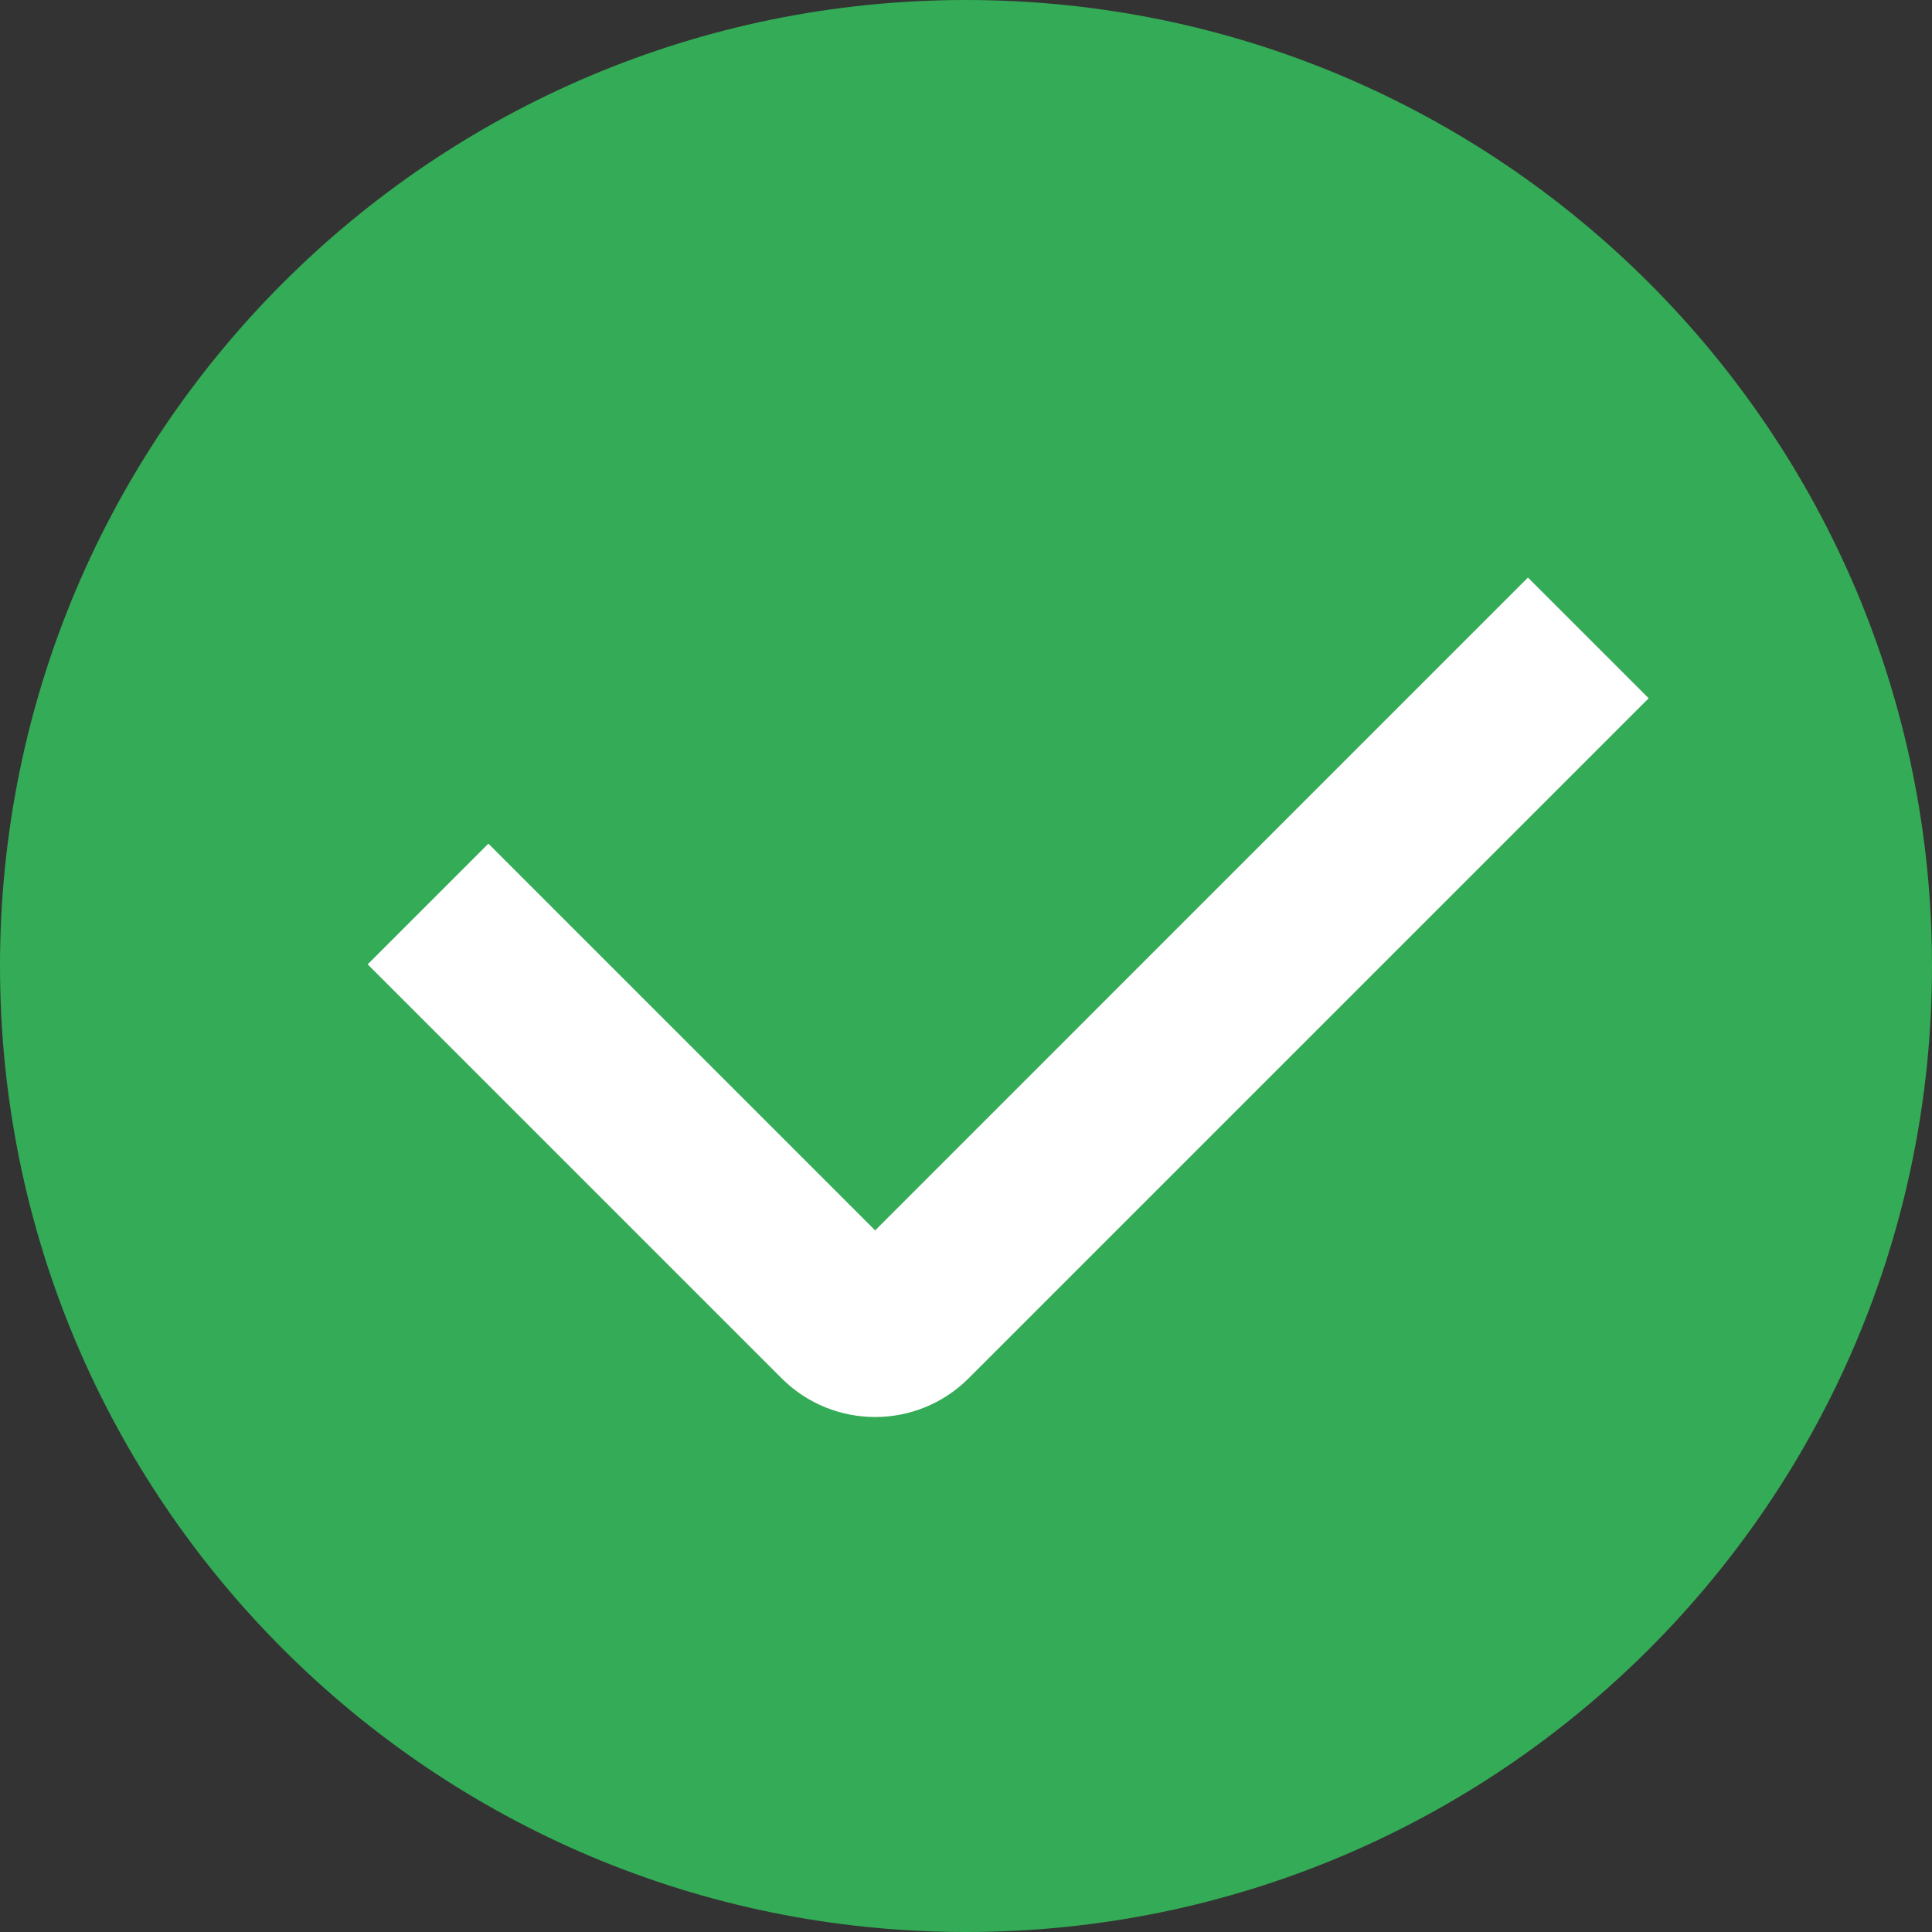
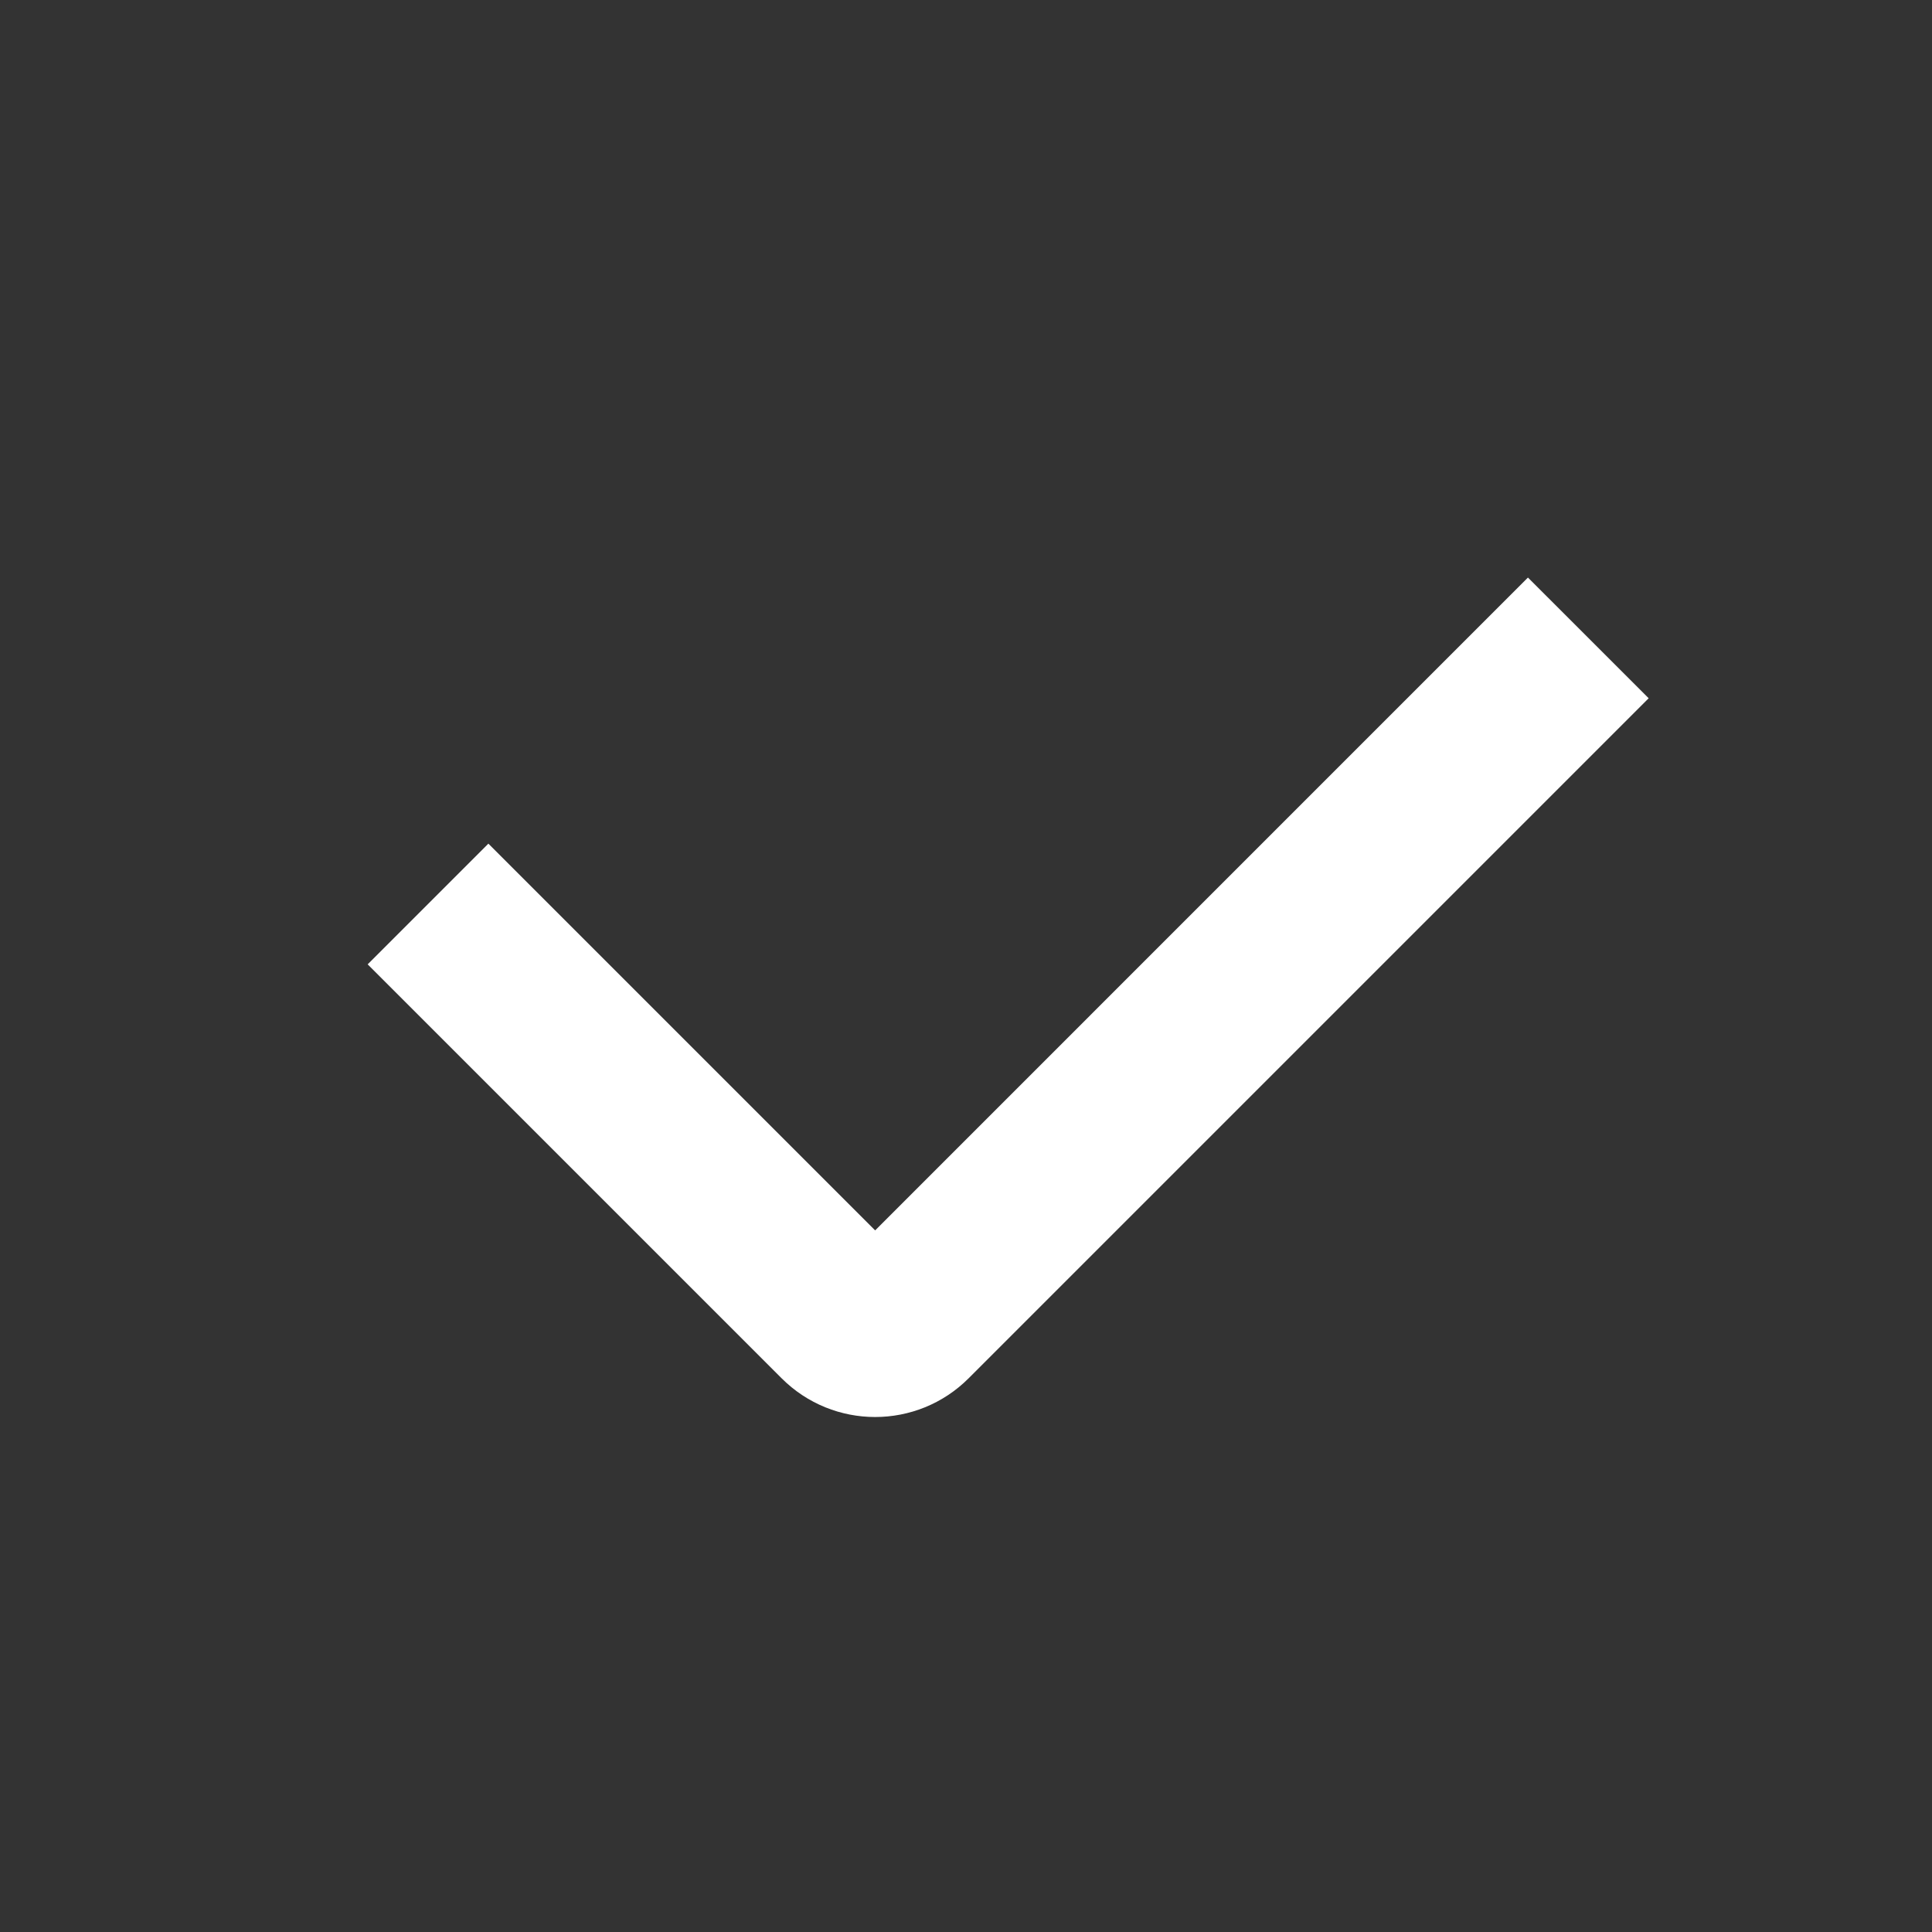
<svg xmlns="http://www.w3.org/2000/svg" width="72" height="72" viewBox="0 0 72 72" fill="none">
  <rect x="0" y="0" width="72" height="72" fill="#333333" stroke="none" />
-   <path d="M36 72C55.882 72 72 55.882 72 36C72 16.118 55.882 0 36 0C16.118 0 0 16.118 0 36C0 55.882 16.118 72 36 72Z" fill="#34AB56" />
  <path d="M32.614 52.808C31.351 52.808 30.089 52.325 29.128 51.364L13.702 35.938L18.2 31.44L32.614 45.853L56.942 21.524L61.441 26.022L36.099 51.364C35.138 52.325 33.876 52.808 32.614 52.808Z" fill="white" />
</svg>